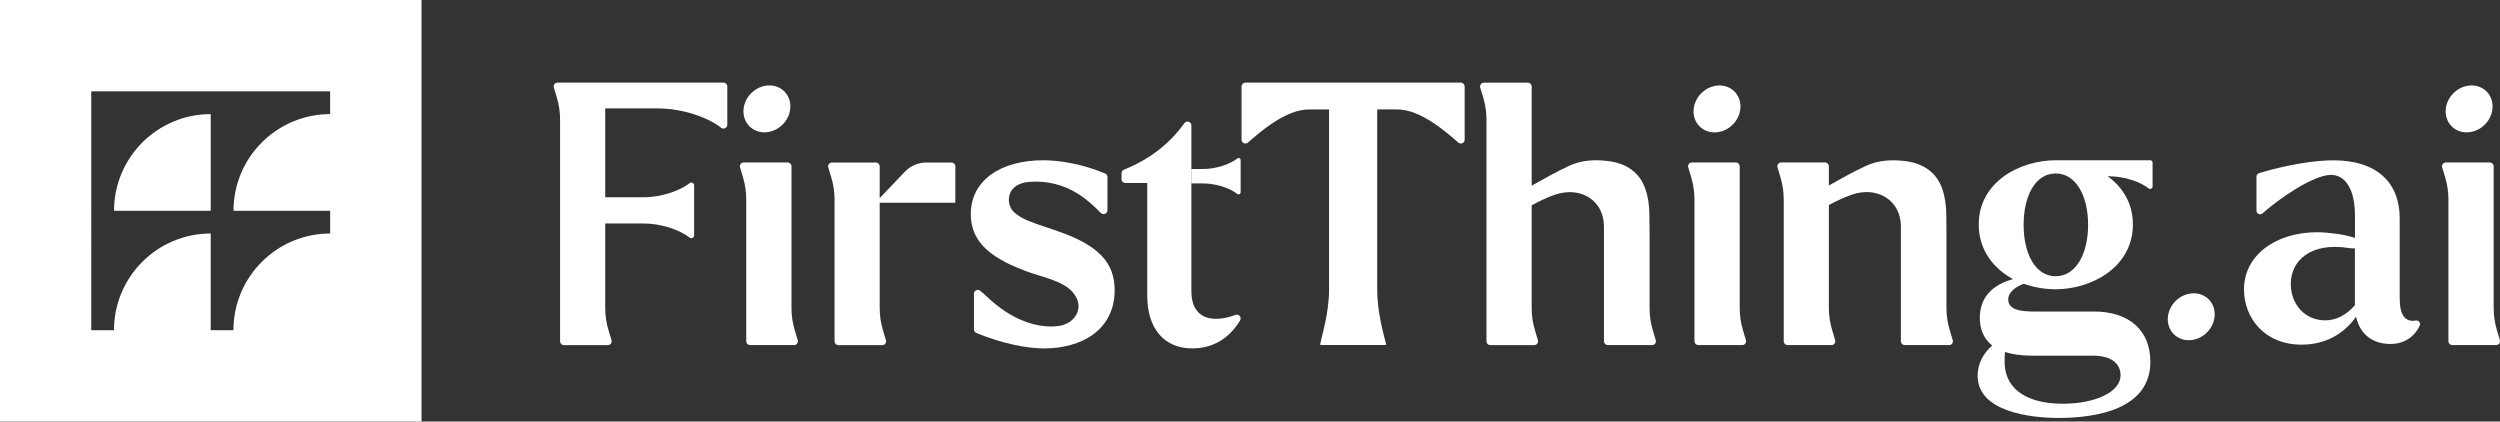
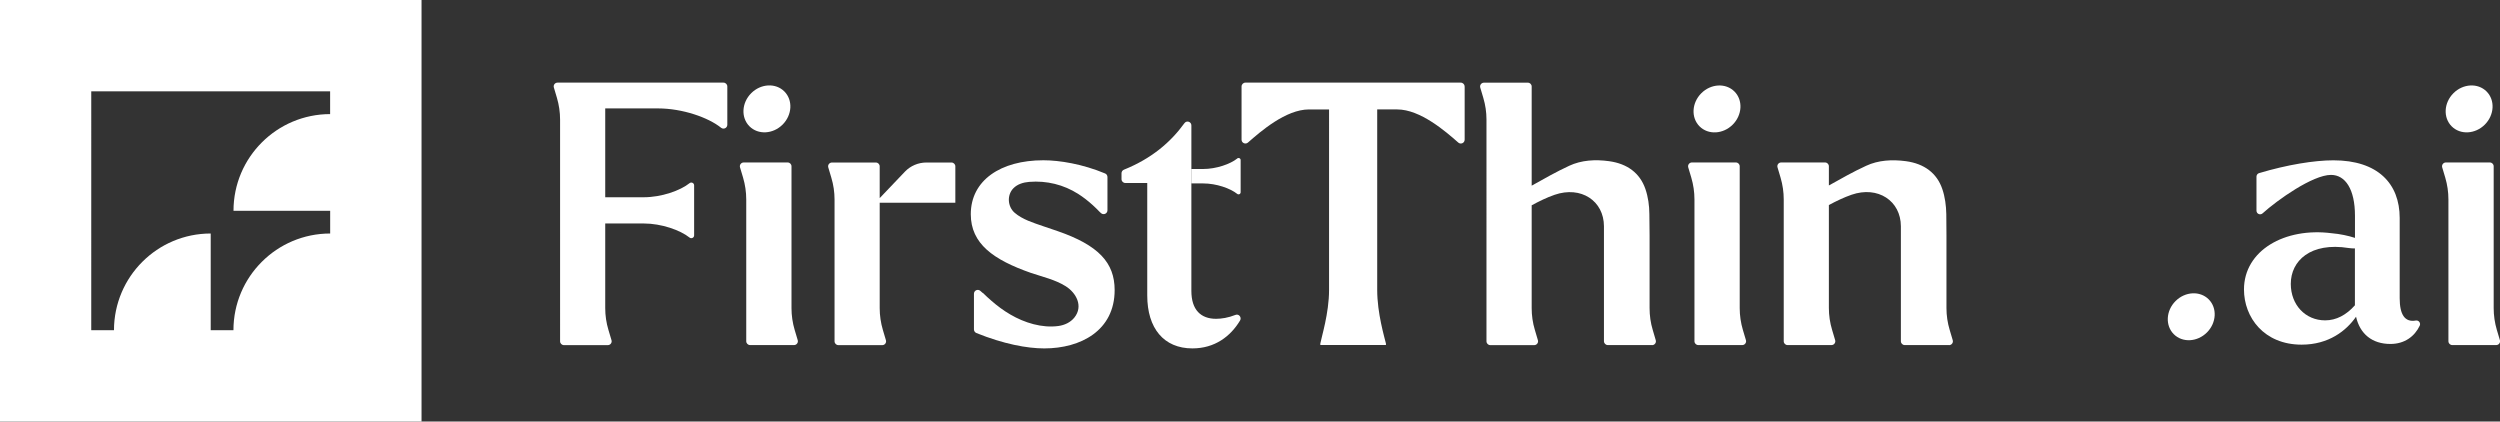
<svg xmlns="http://www.w3.org/2000/svg" id="Layer_1" data-name="Layer 1" viewBox="0 0 466.27 78.62">
  <rect x="0" y="0" width="466.27" height="78.62" fill="#333333" stroke="none" />
  <defs>
    <style>
      .cls-1 {
        fill: #fff;
      }
    </style>
  </defs>
  <g>
    <path class="cls-1" d="M222.2,34.13v20.13c0,3.55,1.78,5.2,4.6,5.2,1.01,0,2.27-.19,3.63-.73.63-.25,1.2.47.85,1.05-1.78,2.96-4.71,5.2-8.89,5.2-5.33,0-8.42-3.75-8.42-9.87v-20.98h-4.09c-.39,0-.71-.32-.71-.71v-1.11c0-.29.18-.55.45-.66,5.15-2.08,8.69-5.09,11.29-8.68.41-.56,1.29-.27,1.29.42v8.04s0,2.7,0,2.7Z" />
    <ellipse class="cls-1" cx="143.04" cy="20.31" rx="4.6" ry="4.14" transform="translate(27.53 107.09) rotate(-45)" />
    <ellipse class="cls-1" cx="320.24" cy="20.31" rx="4.6" ry="4.14" transform="translate(79.43 232.4) rotate(-45)" />
    <path class="cls-1" d="M183.33,54.64c.51.5,1.03.99,1.57,1.45,1.1.96,2.28,1.84,3.54,2.57,2.63,1.54,5.9,2.56,8.97,2.14,1.14-.16,2.23-.66,2.96-1.56,1.72-2.13.36-4.63-1.63-5.87-1.98-1.23-4.28-1.73-6.46-2.47-7-2.45-11.22-5.44-11.22-10.95,0-6.32,5.57-10.06,13.53-10.06,3.02,0,7.31.7,11.52,2.46.27.11.44.38.44.67v6.2c0,.62-.74.95-1.2.53l-.26-.24c-.41-.43-.84-.85-1.28-1.25-.84-.76-1.73-1.46-2.68-2.07-2.75-1.76-5.92-2.53-9.18-2.27-1.09.09-2.2.42-2.96,1.21-1.22,1.27-1.06,3.41.25,4.55,1.46,1.26,3.49,1.87,5.27,2.49.9.31,1.81.61,2.71.92,7.68,2.65,10.67,5.91,10.67,11.01,0,7.55-6.32,10.88-13.12,10.88-3.24,0-7.62-.83-12.67-2.87-.27-.11-.45-.38-.45-.67v-6.66c0-.61.72-.94,1.18-.54l.47.41Z" />
-     <path class="cls-1" d="M401.04,29.89h-17.64c-6.73,0-14.35,4.08-14.35,11.97,0,4.83,2.79,8.23,6.39,10.2-3.74,1.02-6.19,3.33-6.19,7.21,0,1.83.55,3.8,2.31,5.16-1.7,1.5-2.72,3.47-2.72,5.64,0,6.79,10,7.88,15.09,7.88,7.07,0,17.13-1.63,17.13-10.47,0-5.92-4.01-9.38-10.54-9.38h-11.08c-2.52,0-4.89-.27-4.89-2.25,0-1.35,1.36-2.38,2.92-2.92,1.9.68,3.94,1.02,5.92,1.02,6.66,0,14.41-4.08,14.41-12.1,0-3.99-1.96-6.98-4.7-8.97h.3c2.84,0,5.85,1.06,7.34,2.26.3.23.73.02.73-.35v-4.46c0-.24-.2-.45-.45-.45ZM378.84,66.33h11.42c3.74,0,5.24,1.63,5.24,3.67,0,3.19-4.9,5.3-10.74,5.3-7.69,0-10.95-3.47-10.88-7.88,0-.68,0-1.22.07-1.77,1.29.41,2.92.68,4.9.68ZM383.4,51.52c-3.81,0-5.98-4.22-5.98-9.59s2.17-9.58,5.98-9.58,6.05,4.22,6.05,9.58-2.25,9.59-6.05,9.59Z" />
    <path class="cls-1" d="M138.59,33.13l-.57-1.91c-.14-.46.21-.92.69-.92h8.19c.4,0,.72.32.72.72v26.44c0,1.38.2,2.75.59,4.07l.57,1.91c.14.46-.21.92-.69.92h-8.19c-.4,0-.72-.32-.72-.72v-26.44c0-1.38-.2-2.75-.59-4.07Z" />
    <ellipse class="cls-1" cx="460.51" cy="20.31" rx="4.6" ry="4.14" transform="translate(120.52 331.58) rotate(-45)" />
    <ellipse class="cls-1" cx="408.69" cy="59.08" rx="4.6" ry="4.14" transform="translate(77.92 306.29) rotate(-45)" />
    <path class="cls-1" d="M456.06,33.13l-.57-1.91c-.14-.46.21-.92.69-.92h8.19c.4,0,.72.32.72.72v26.44c0,1.38.2,2.75.59,4.07l.57,1.91c.14.46-.21.92-.69.92h-8.19c-.4,0-.72-.32-.72-.72v-26.44c0-1.38-.2-2.75-.59-4.07Z" />
    <path class="cls-1" d="M315.44,33.13l-.57-1.91c-.14-.46.21-.92.69-.92h8.19c.4,0,.72.32.72.72v26.44c0,1.38.2,2.75.59,4.07l.57,1.91c.14.46-.21.92-.69.92h-8.19c-.4,0-.72-.32-.72-.72v-26.44c0-1.38-.2-2.75-.59-4.07Z" />
    <path class="cls-1" d="M164.07,37.81v19.65c0,1.37.2,2.75.59,4.07l.57,1.92c.14.46-.2.92-.68.92h-8.19c-.39,0-.71-.32-.71-.72v-26.44c0-1.37-.2-2.75-.6-4.07l-.57-1.92c-.14-.45.21-.91.69-.91h8.18c.4,0,.72.32.72.71v5.93l4.7-4.93c1.05-1.1,2.5-1.71,4.01-1.71h4.68c.39,0,.72.32.72.71v6.79h-14.1Z" />
    <path class="cls-1" d="M363.5,64.36h-8.25c-.4,0-.72-.32-.72-.72v-19.7c0-.58,0-1.16,0-1.75-.02-4.72-4.27-7.57-9.2-5.87-1.47.51-2.86,1.19-4.23,1.92v19.21c0,1.37.2,2.75.6,4.07l.57,1.92c.14.46-.21.92-.69.92h-8.18c-.4,0-.72-.32-.72-.72v-26.44c0-1.37-.2-2.75-.59-4.07l-.57-1.92c-.14-.45.2-.91.68-.91h8.19c.39,0,.71.32.71.71v3.58c2.28-1.28,4.56-2.57,6.95-3.67,2.27-1.06,4.86-1.2,7.42-.86,3.45.47,5.76,2.24,6.77,5.15.52,1.5.73,3.14.76,4.72.02,1.34.03,2.67.03,4.01v13.52c0,1.37.2,2.75.6,4.07l.57,1.92c.14.46-.21.92-.69.92Z" />
    <path class="cls-1" d="M135.65,16.13v7.14c0,.6-.69.93-1.16.56-2.38-1.92-7.21-3.61-11.76-3.61h-9.85v16.57h7.18c3.3,0,6.82-1.24,8.55-2.63.34-.27.85-.03.85.41v9.33c0,.44-.51.68-.85.41-1.74-1.39-5.25-2.63-8.55-2.63h-7.18v15.79c0,1.38.2,2.75.6,4.07l.57,1.91c.14.46-.21.92-.69.92h-8.18c-.4,0-.72-.32-.72-.72V22.31c0-1.37-.2-2.75-.59-4.07l-.57-1.92c-.14-.45.2-.91.68-.91h30.95c.4,0,.72.32.72.71Z" />
    <path class="cls-1" d="M420.85,39.31v-6.37c0-.3.2-.57.48-.65,5.24-1.57,10.31-2.39,13.87-2.39,8.28,0,12.36,4.34,12.36,10.75v14.96c0,3.07.96,4.54,3.02,4.17.53-.09.95.48.72.96-.95,2-2.82,3.41-5.47,3.41-3.41,0-5.68-1.87-6.41-5.08-1.8,2.6-5.08,5.21-10.15,5.21-7.01,0-10.75-5.08-10.75-10.29,0-7.28,7.61-11.62,16.36-10.49,1.54.13,3.14.47,4.34.87v-4.14c0-4.94-1.8-7.61-4.47-7.61-3.41,0-10,4.68-12.77,7.18-.43.39-1.13.08-1.13-.51ZM439.21,56.95v-10.62c-.33,0-.73,0-1.14-.07-7.15-1.14-10.82,2.4-10.82,6.68,0,3.94,2.74,6.81,6.41,6.81,2.07,0,3.94-1,5.54-2.8Z" />
    <path class="cls-1" d="M273.17,16.13v9.92c0,.62-.72.95-1.19.54-2.33-2.05-7.06-6.18-11.39-6.18h-3.73v33.68c0,4.35,1.36,8.83,1.63,9.99v.27h-12.24v-.27c.2-1.16,1.63-5.64,1.63-9.99V20.41h-3.74c-4.33,0-9.06,4.13-11.39,6.18-.47.4-1.19.07-1.19-.54v-9.92c0-.39.32-.72.71-.72h40.17c.4,0,.72.32.72.72Z" />
-     <path class="cls-1" d="M308.13,64.36h-8.26c-.39,0-.72-.32-.72-.72v-21.44c-.01-4.73-4.26-7.57-9.2-5.87-1.48.51-2.89,1.21-4.28,1.96v19.17c0,1.37.19,2.74.59,4.06l.57,1.93c.14.46-.21.92-.69.92h-8.19c-.39,0-.71-.32-.71-.72V22.29c0-1.37-.2-2.72-.59-4.03l-.57-1.92c-.14-.46.21-.92.69-.92h8.19c.39,0,.71.31.71.72v18.49c2.31-1.29,4.6-2.6,7-3.71,2.27-1.06,4.86-1.21,7.42-.86,3.45.47,5.76,2.24,6.78,5.16.52,1.5.74,3.13.75,4.72.02,1.34.03,2.67.04,4.01v13.52c0,1.37.19,2.75.59,4.07l.56,1.91c.14.46-.21.92-.68.92Z" />
+     <path class="cls-1" d="M308.13,64.36h-8.26c-.39,0-.72-.32-.72-.72v-21.44c-.01-4.73-4.26-7.57-9.2-5.87-1.48.51-2.89,1.21-4.28,1.96v19.17c0,1.37.19,2.74.59,4.06l.57,1.93c.14.46-.21.92-.69.92h-8.19c-.39,0-.71-.32-.71-.72V22.29c0-1.37-.2-2.72-.59-4.03l-.57-1.92c-.14-.46.21-.92.69-.92h8.19c.39,0,.71.31.71.72v18.49c2.31-1.29,4.6-2.6,7-3.71,2.27-1.06,4.86-1.21,7.42-.86,3.45.47,5.76,2.24,6.78,5.16.52,1.5.74,3.13.75,4.72.02,1.34.03,2.67.04,4.01v13.52c0,1.37.19,2.75.59,4.07l.56,1.91c.14.46-.21.92-.68.92" />
    <path class="cls-1" d="M230.76,29.56c-1.29,1.04-3.91,1.96-6.37,1.96h-2.21v2.69h2.21c2.47,0,5.08.92,6.37,1.96.25.2.63.02.63-.31v-6.01c0-.32-.38-.5-.63-.3Z" />
  </g>
  <g>
-     <path class="cls-1" d="M39.31,21.28c-4.98,0-9.49,2.02-12.75,5.28-3.26,3.26-5.29,7.77-5.29,12.75h18.03v-18.03Z" />
    <path class="cls-1" d="M0,0v78.62h78.62V0H0ZM61.59,21.28c-4.98,0-9.49,2.02-12.75,5.28-3.27,3.26-5.29,7.77-5.29,12.75h18.03v4.24c-4.98,0-9.49,2.02-12.75,5.28-3.27,3.26-5.29,7.77-5.29,12.75h-4.24v-18.03c-4.98,0-9.49,2.02-12.75,5.28-3.26,3.26-5.29,7.77-5.29,12.75h-4.24V17.04h44.55v4.24Z" />
  </g>
</svg>